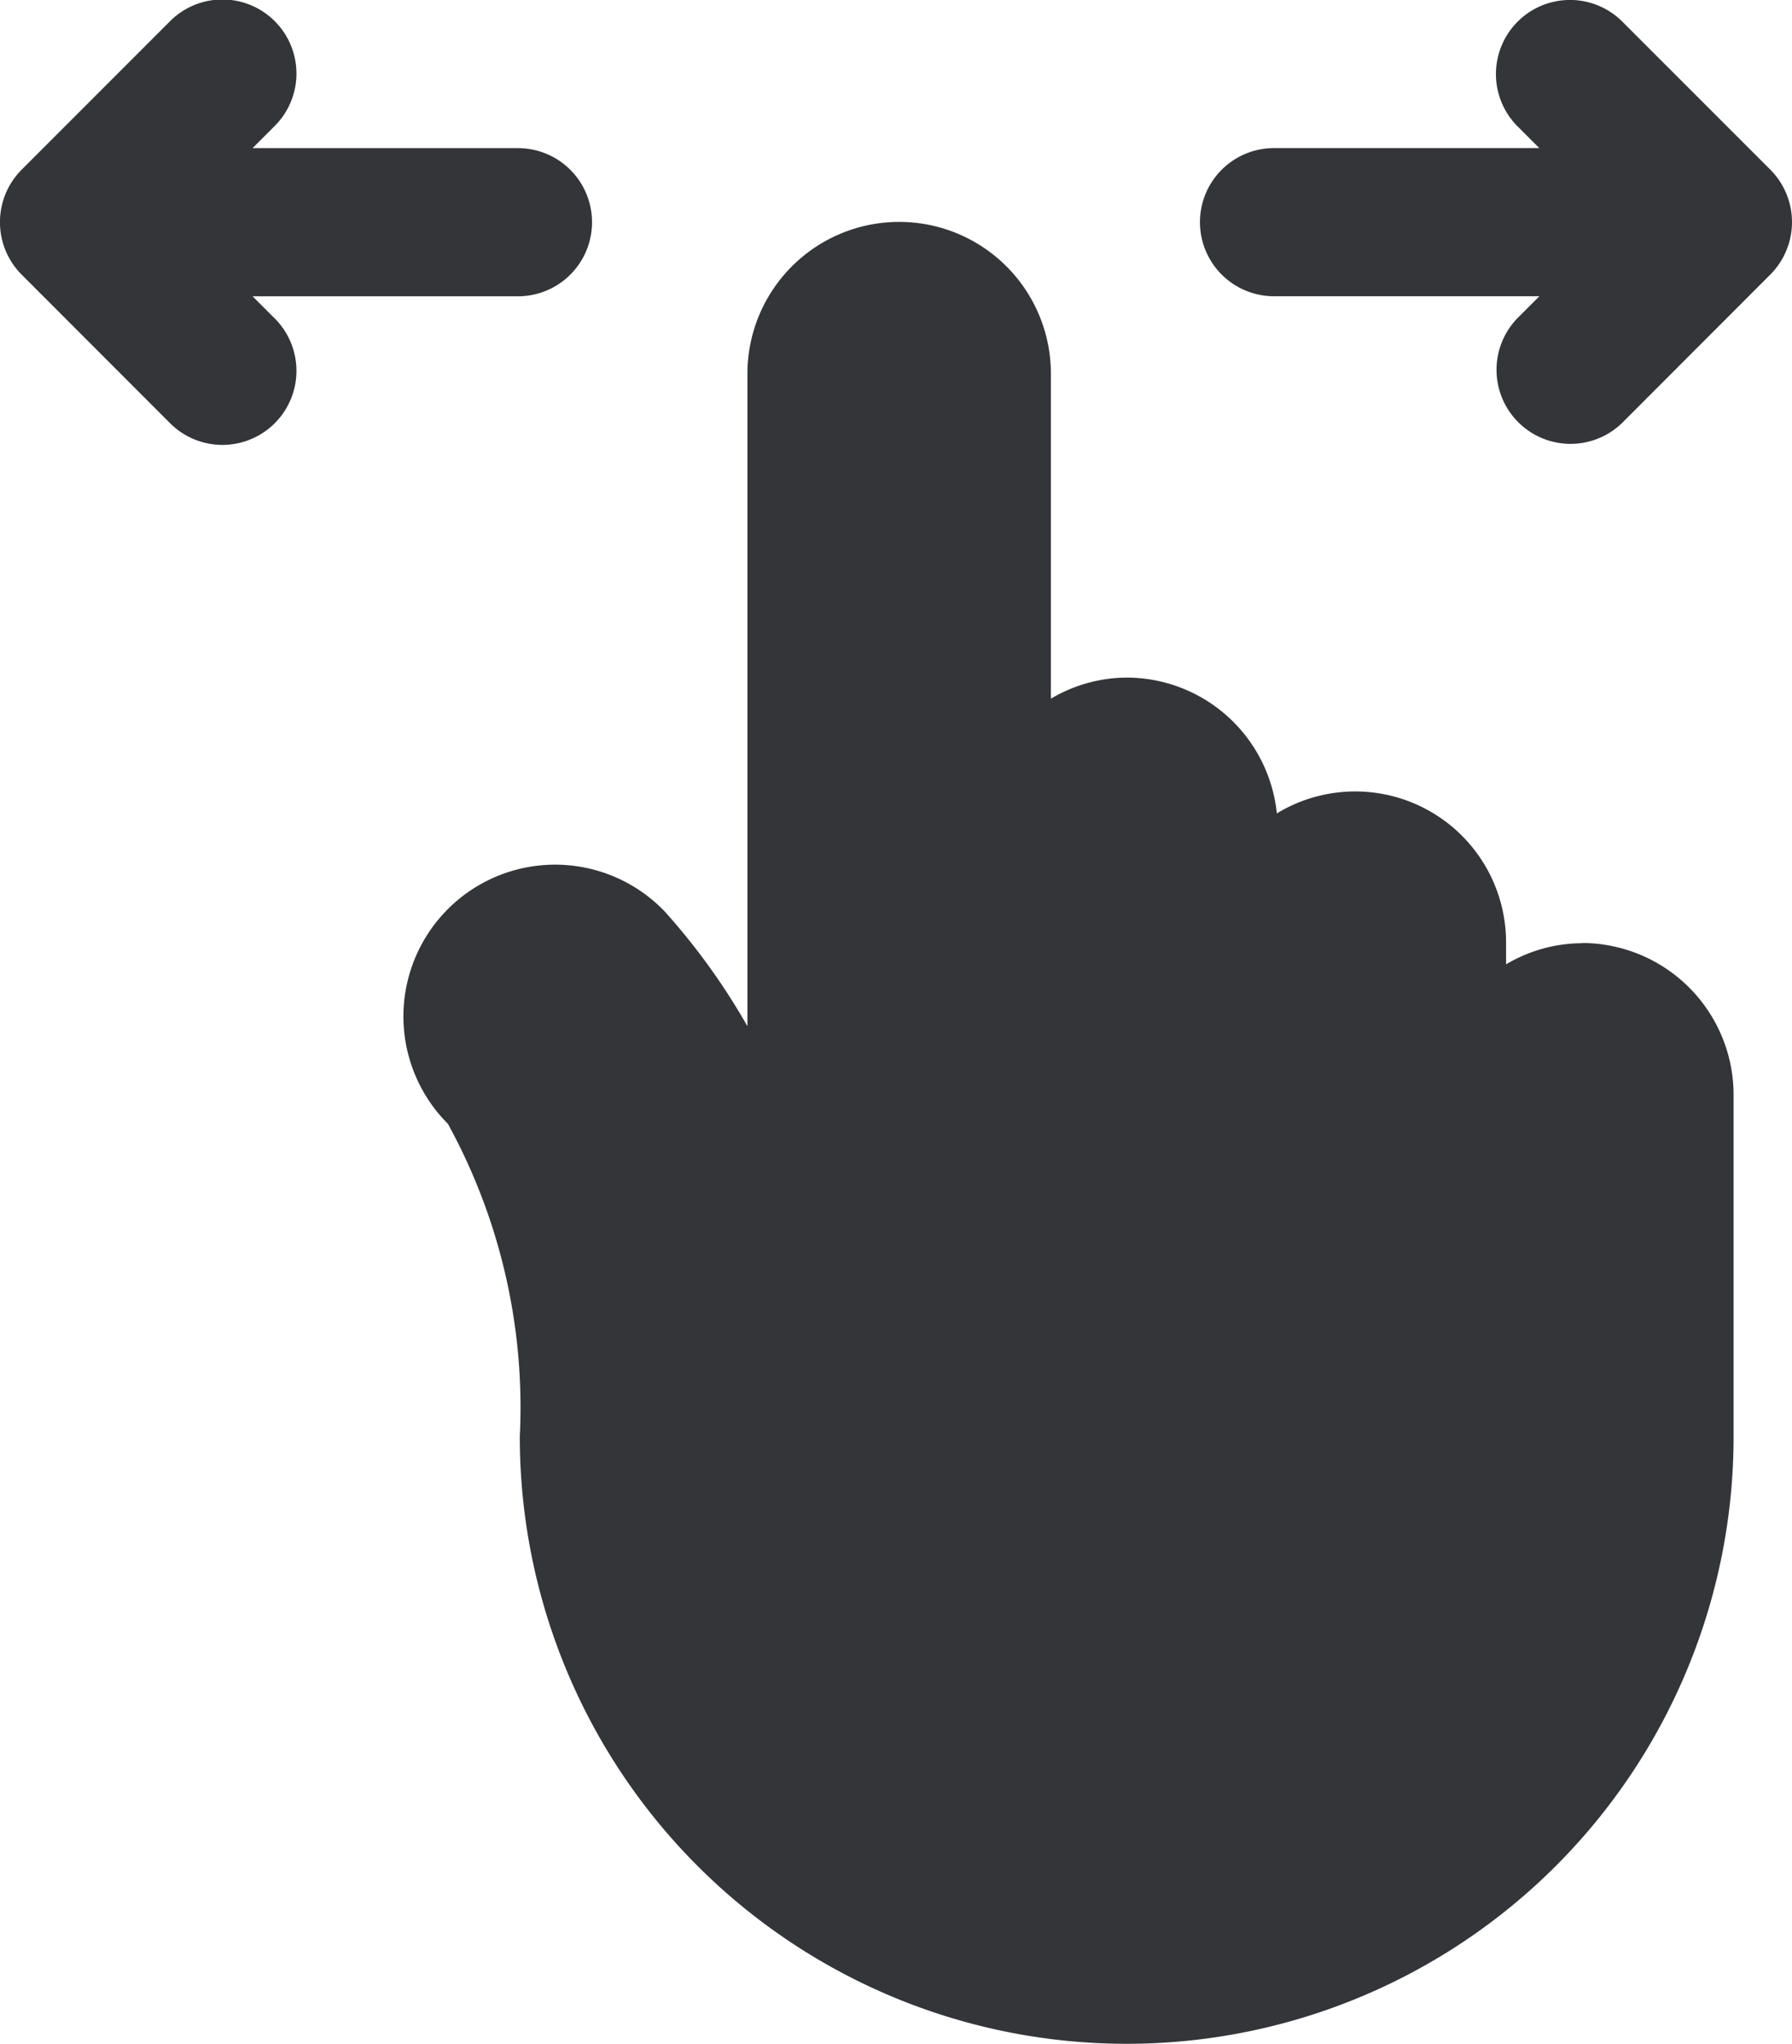
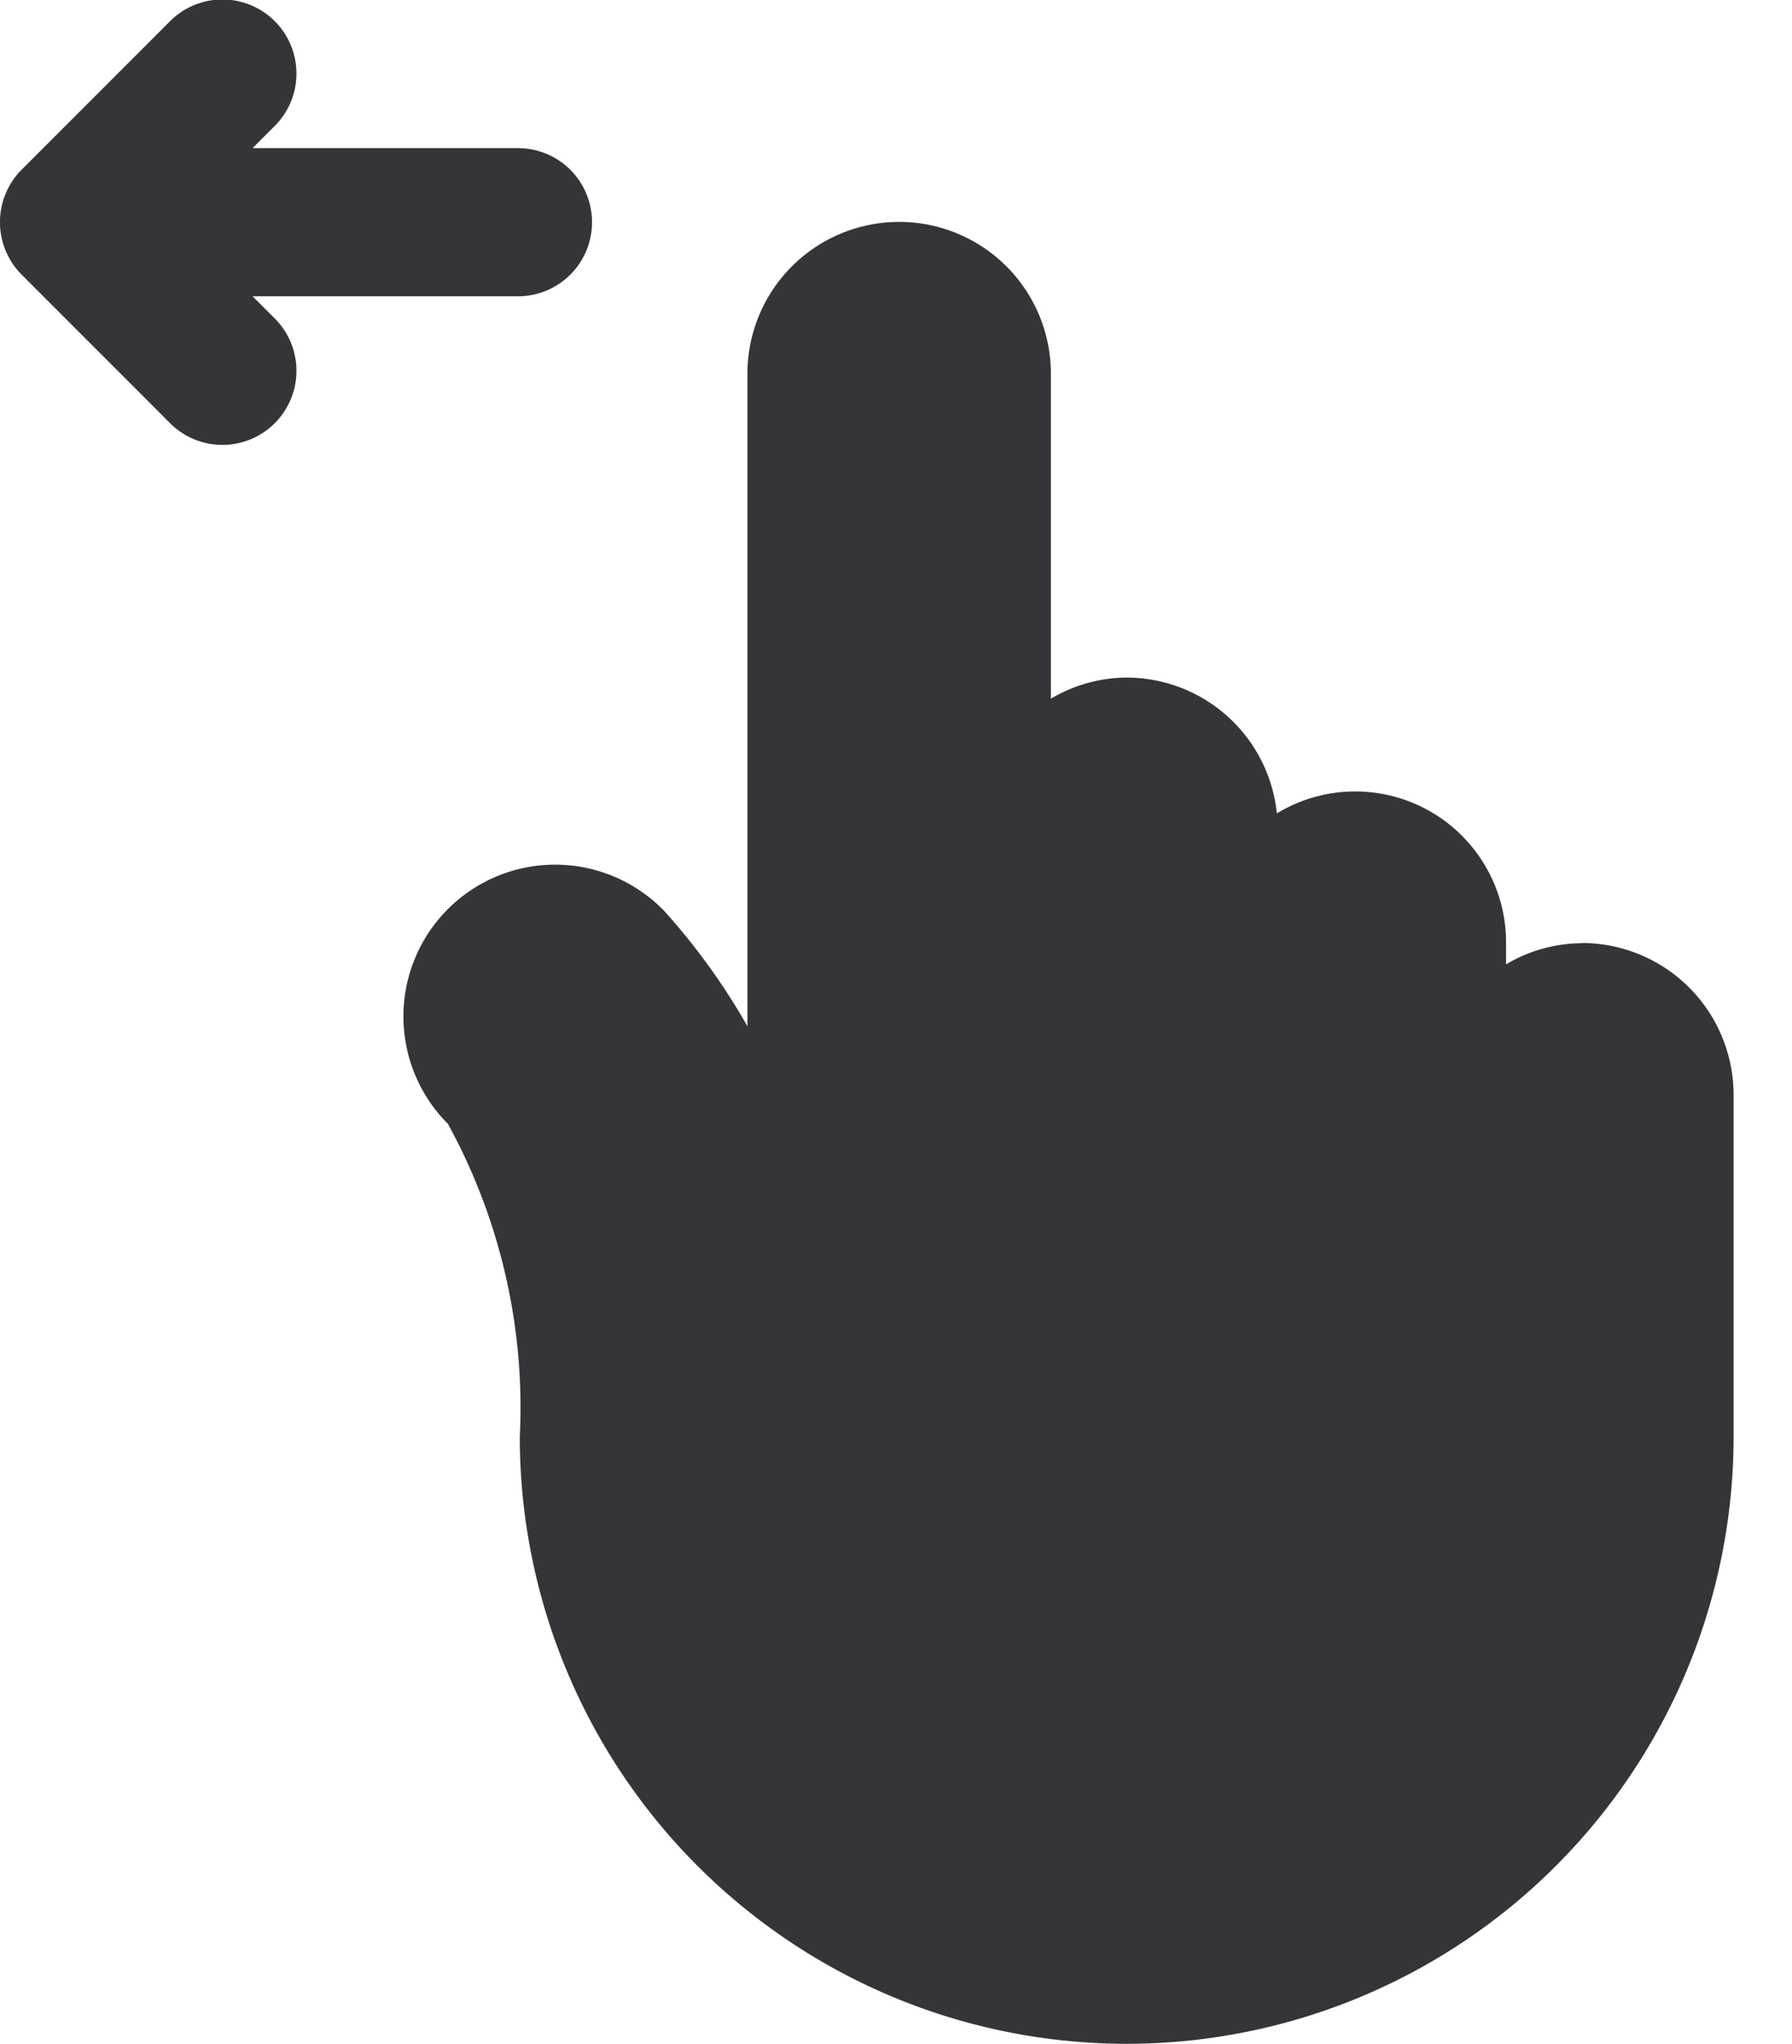
<svg xmlns="http://www.w3.org/2000/svg" width="32" height="36.478" viewBox="0 0 32 36.478">
  <g id="Grupo_5499" data-name="Grupo 5499" transform="translate(10556.959 201.305)">
    <g id="noun-finger-tap-1100357" transform="translate(-10549.73 -197.34)">
-       <path id="Trazado_15552" data-name="Trazado 15552" d="M166.465,12.871a2.674,2.674,0,0,0-1.355.377v-.377a2.694,2.694,0,0,0-4.093-2.317,2.7,2.7,0,0,0-2.68-2.424,2.674,2.674,0,0,0-1.355.377v-5.8a2.709,2.709,0,0,0-5.419,0V14.353a11.753,11.753,0,0,0-1.471-2.042,2.709,2.709,0,1,0-3.878,3.783,10.52,10.52,0,0,1,1.284,5.582,10.837,10.837,0,0,0,21.675,0v-6.1a2.712,2.712,0,0,0-2.709-2.709Z" transform="translate(-145.445 -0.002)" fill="#343538" />
+       <path id="Trazado_15552" data-name="Trazado 15552" d="M166.465,12.871a2.674,2.674,0,0,0-1.355.377v-.377a2.694,2.694,0,0,0-4.093-2.317,2.7,2.7,0,0,0-2.68-2.424,2.674,2.674,0,0,0-1.355.377v-5.8a2.709,2.709,0,0,0-5.419,0V14.353a11.753,11.753,0,0,0-1.471-2.042,2.709,2.709,0,1,0-3.878,3.783,10.52,10.52,0,0,1,1.284,5.582,10.837,10.837,0,0,0,21.675,0v-6.1a2.712,2.712,0,0,0-2.709-2.709" transform="translate(-145.445 -0.002)" fill="#343538" />
    </g>
-     <path id="Trazado_15561" data-name="Trazado 15561" d="M4.9.387a1.326,1.326,0,0,0-1.872,0L.387,3.029A1.322,1.322,0,1,0,2.256,4.9l.387-.387V9.25a1.322,1.322,0,1,0,2.644,0V4.511l.387.387A1.322,1.322,0,0,0,7.544,3.029Z" transform="translate(-10524.959 -201.305) rotate(90)" fill="#343538" />
    <path id="Trazado_15562" data-name="Trazado 15562" d="M5.675,5.675l-.387.387V1.322a1.322,1.322,0,1,0-2.644,0v4.74l-.387-.387A1.322,1.322,0,1,0,.387,7.544l2.642,2.642a1.326,1.326,0,0,0,1.872,0L7.544,7.544A1.322,1.322,0,1,0,5.674,5.675Z" transform="translate(-10546.387 -201.305) rotate(90)" fill="#343538" />
  </g>
</svg>